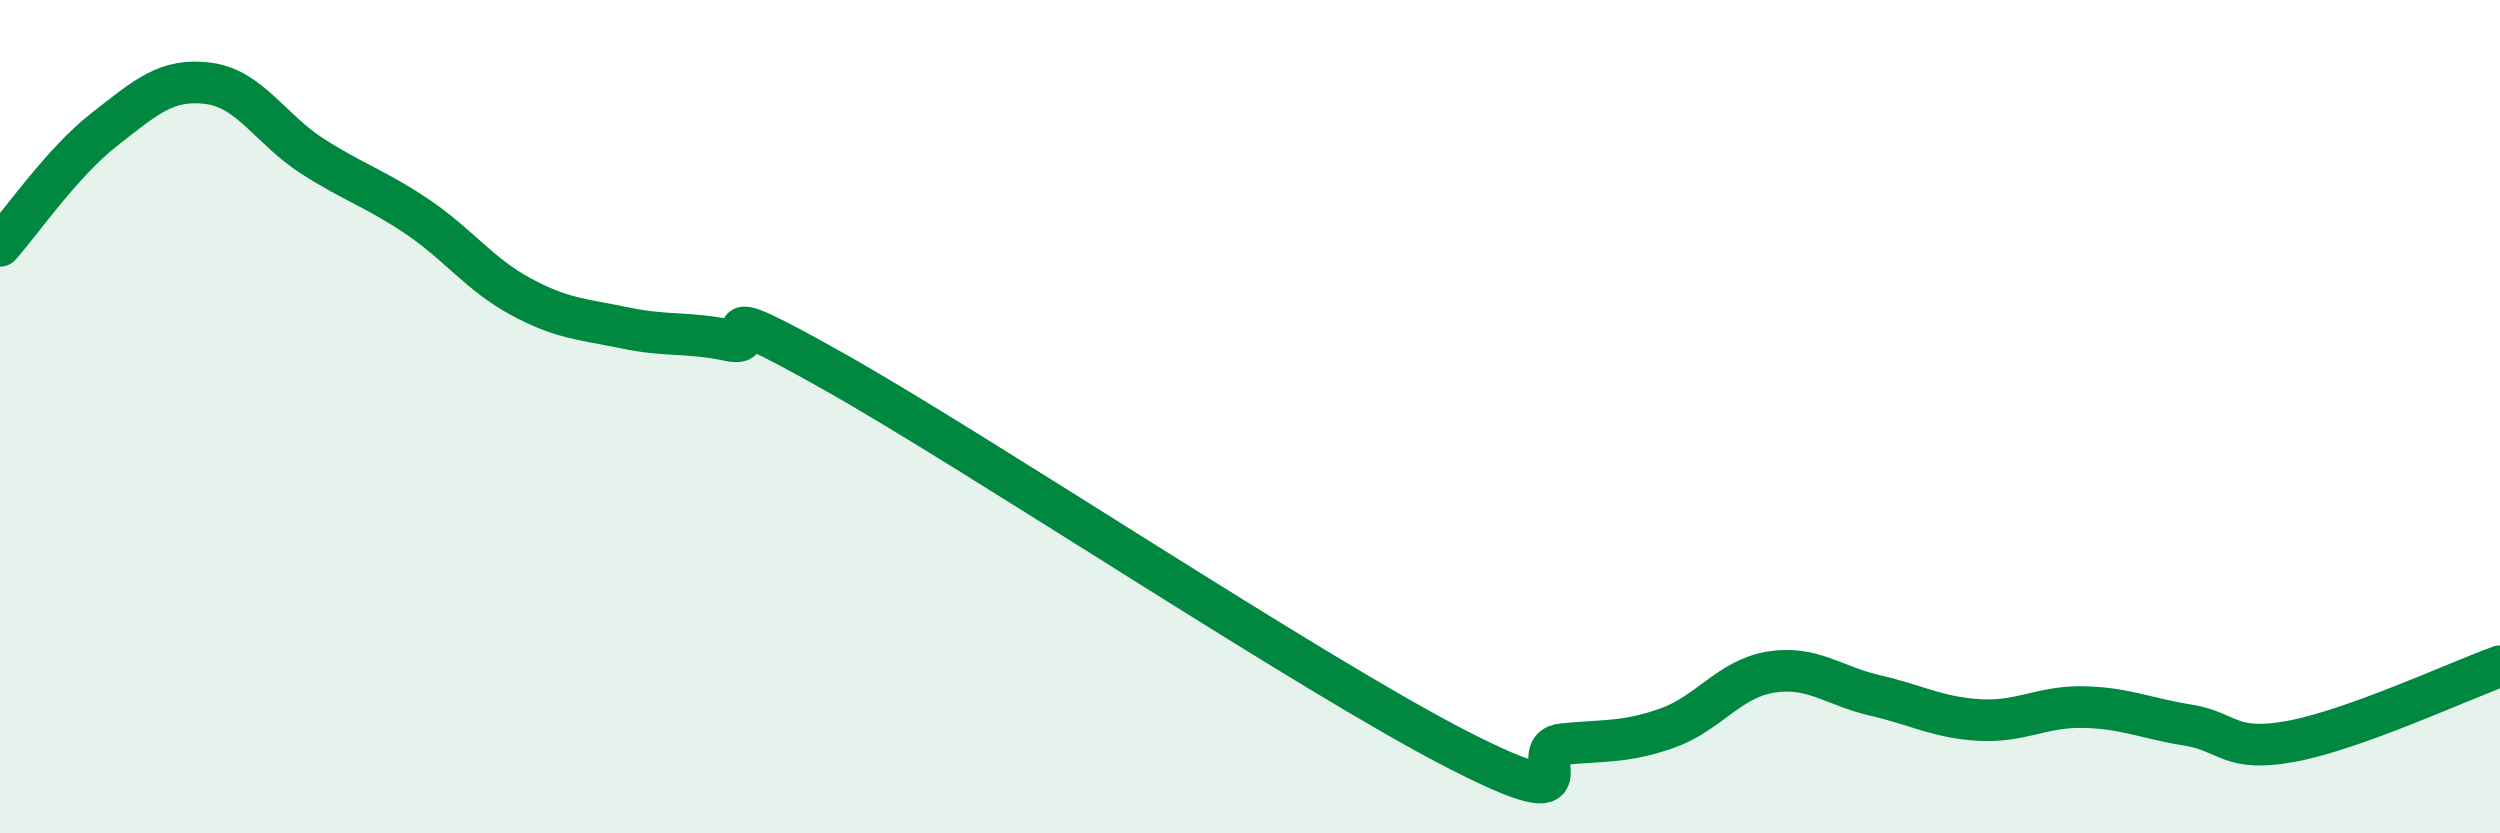
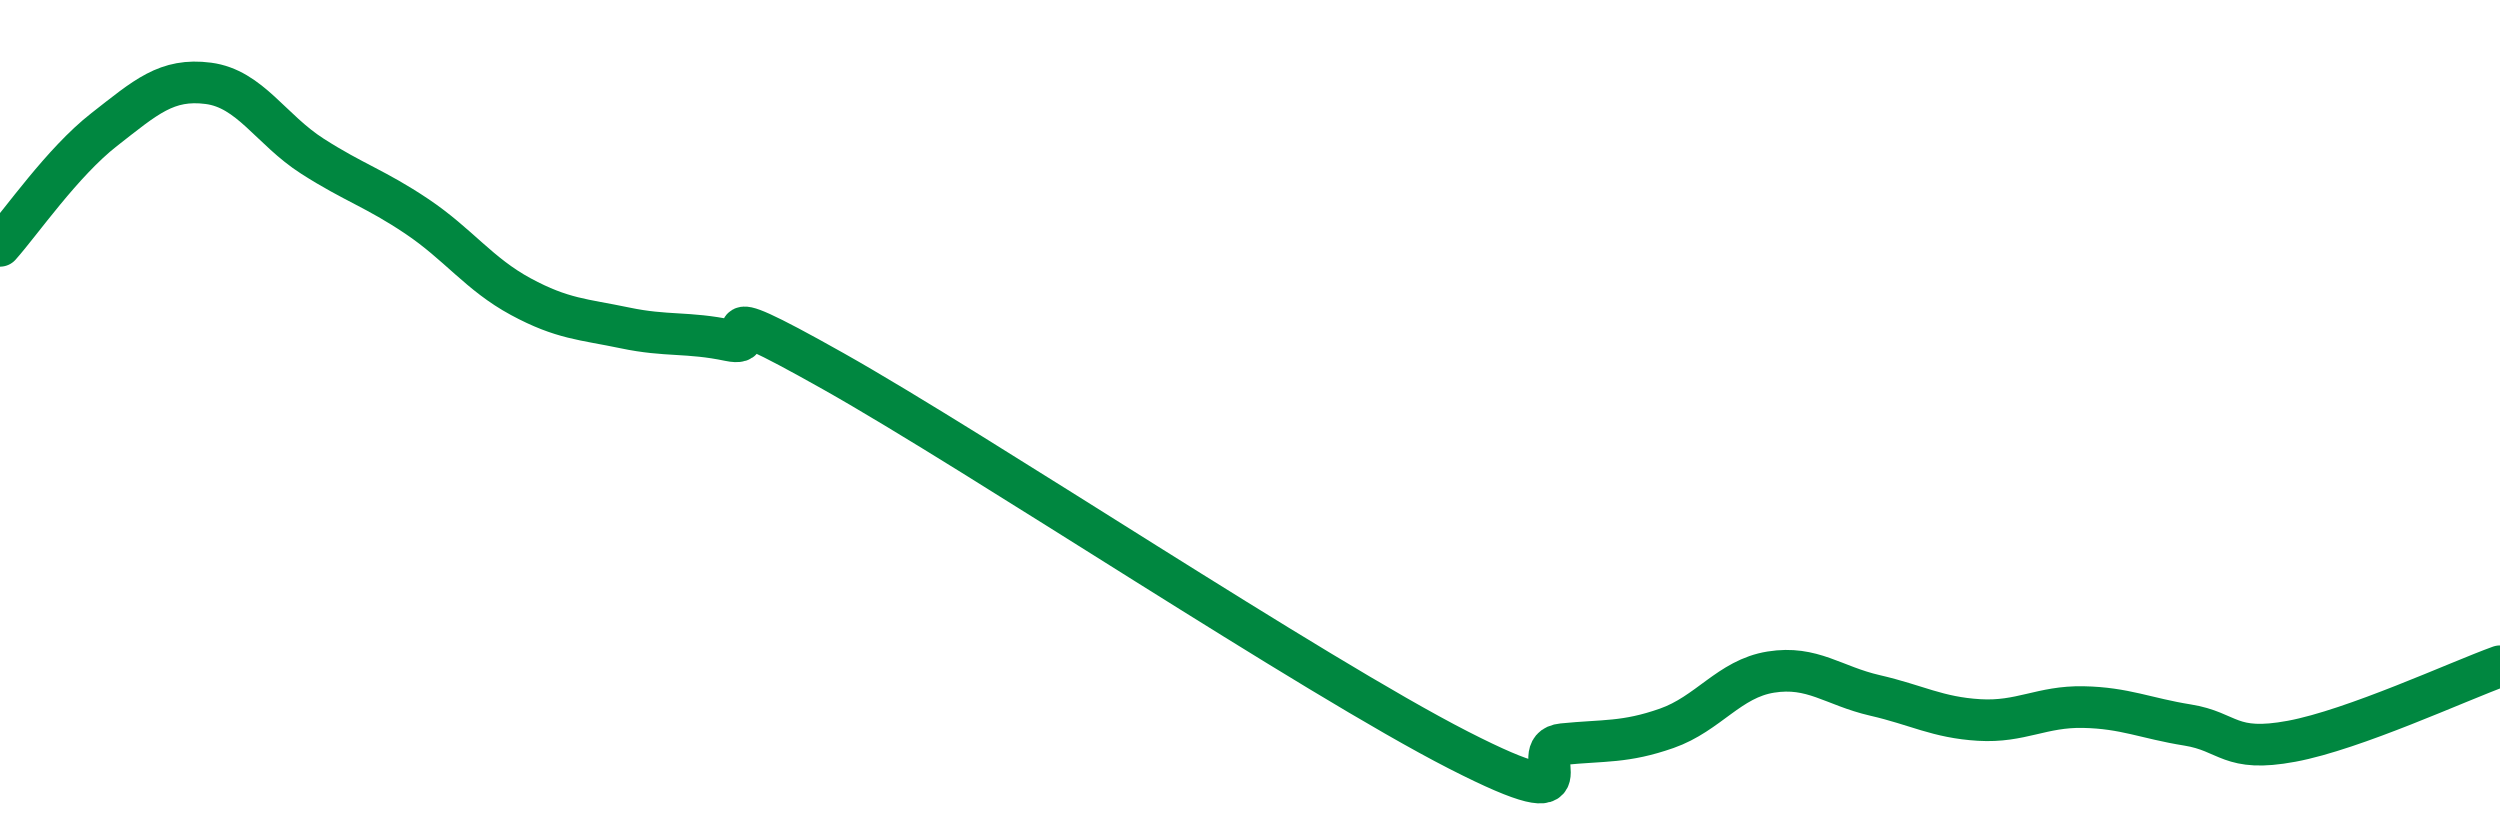
<svg xmlns="http://www.w3.org/2000/svg" width="60" height="20" viewBox="0 0 60 20">
-   <path d="M 0,5.9 C 0.5,5.34 1.5,3.89 2.5,3.11 C 3.5,2.33 4,1.87 5,2 C 6,2.13 6.5,3.11 7.5,3.75 C 8.5,4.39 9,4.52 10,5.19 C 11,5.86 11.5,6.58 12.5,7.12 C 13.5,7.66 14,7.66 15,7.87 C 16,8.08 16.5,7.96 17.5,8.17 C 18.5,8.38 16.5,6.94 20,8.91 C 23.5,10.88 31.5,16.21 35,18 C 38.5,19.79 36.5,17.96 37.5,17.86 C 38.5,17.76 39,17.83 40,17.48 C 41,17.13 41.5,16.29 42.5,16.13 C 43.5,15.97 44,16.46 45,16.69 C 46,16.92 46.5,17.22 47.5,17.28 C 48.5,17.34 49,16.95 50,16.97 C 51,16.99 51.5,17.24 52.5,17.4 C 53.5,17.56 53.5,18.07 55,17.79 C 56.5,17.51 59,16.35 60,15.99L60 20L0 20Z" fill="#008740" opacity="0.1" stroke-linecap="round" stroke-linejoin="round" />
  <path d="M 0,5.9 C 0.5,5.34 1.5,3.89 2.5,3.11 C 3.5,2.33 4,1.87 5,2 C 6,2.13 6.5,3.11 7.5,3.75 C 8.5,4.39 9,4.52 10,5.19 C 11,5.86 11.5,6.58 12.5,7.12 C 13.5,7.66 14,7.66 15,7.87 C 16,8.08 16.5,7.96 17.5,8.17 C 18.5,8.38 16.5,6.94 20,8.91 C 23.5,10.88 31.5,16.21 35,18 C 38.5,19.79 36.5,17.96 37.5,17.86 C 38.5,17.76 39,17.83 40,17.48 C 41,17.13 41.5,16.29 42.5,16.13 C 43.5,15.97 44,16.46 45,16.69 C 46,16.92 46.5,17.22 47.5,17.28 C 48.5,17.34 49,16.95 50,16.97 C 51,16.99 51.5,17.24 52.5,17.4 C 53.5,17.56 53.5,18.07 55,17.79 C 56.5,17.51 59,16.35 60,15.99" stroke="#008740" stroke-width="1" fill="none" stroke-linecap="round" stroke-linejoin="round" />
</svg>